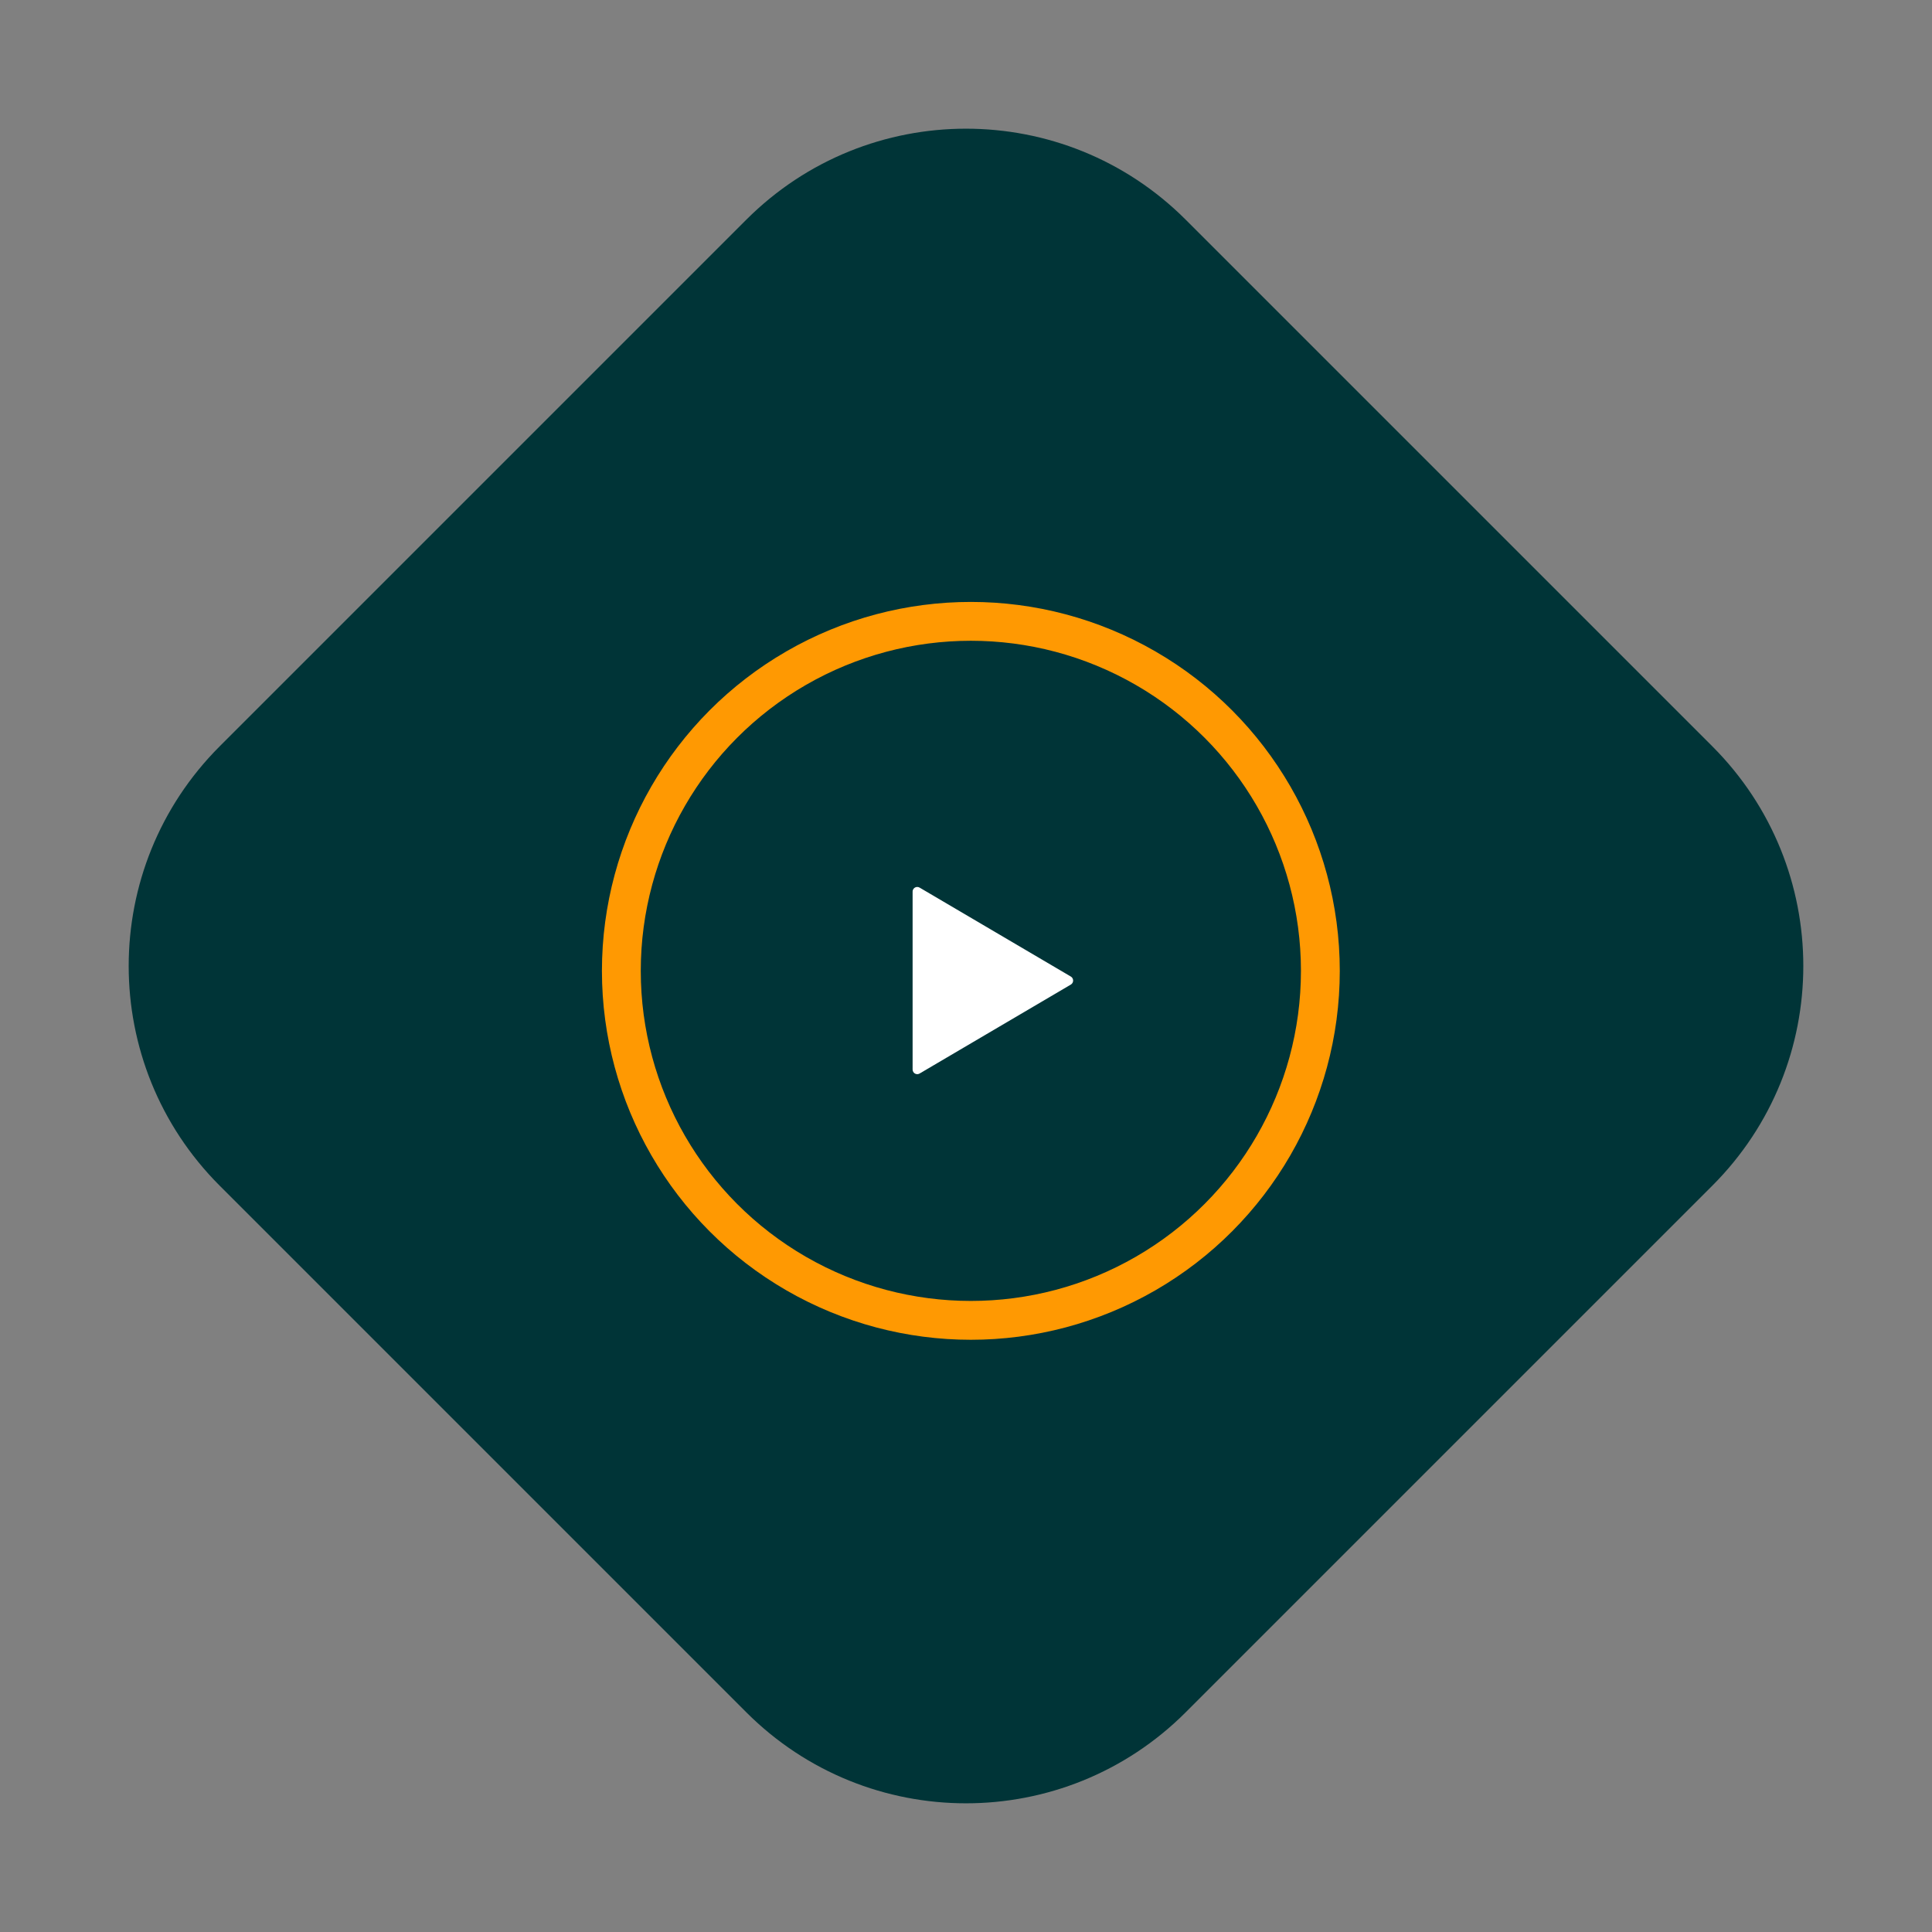
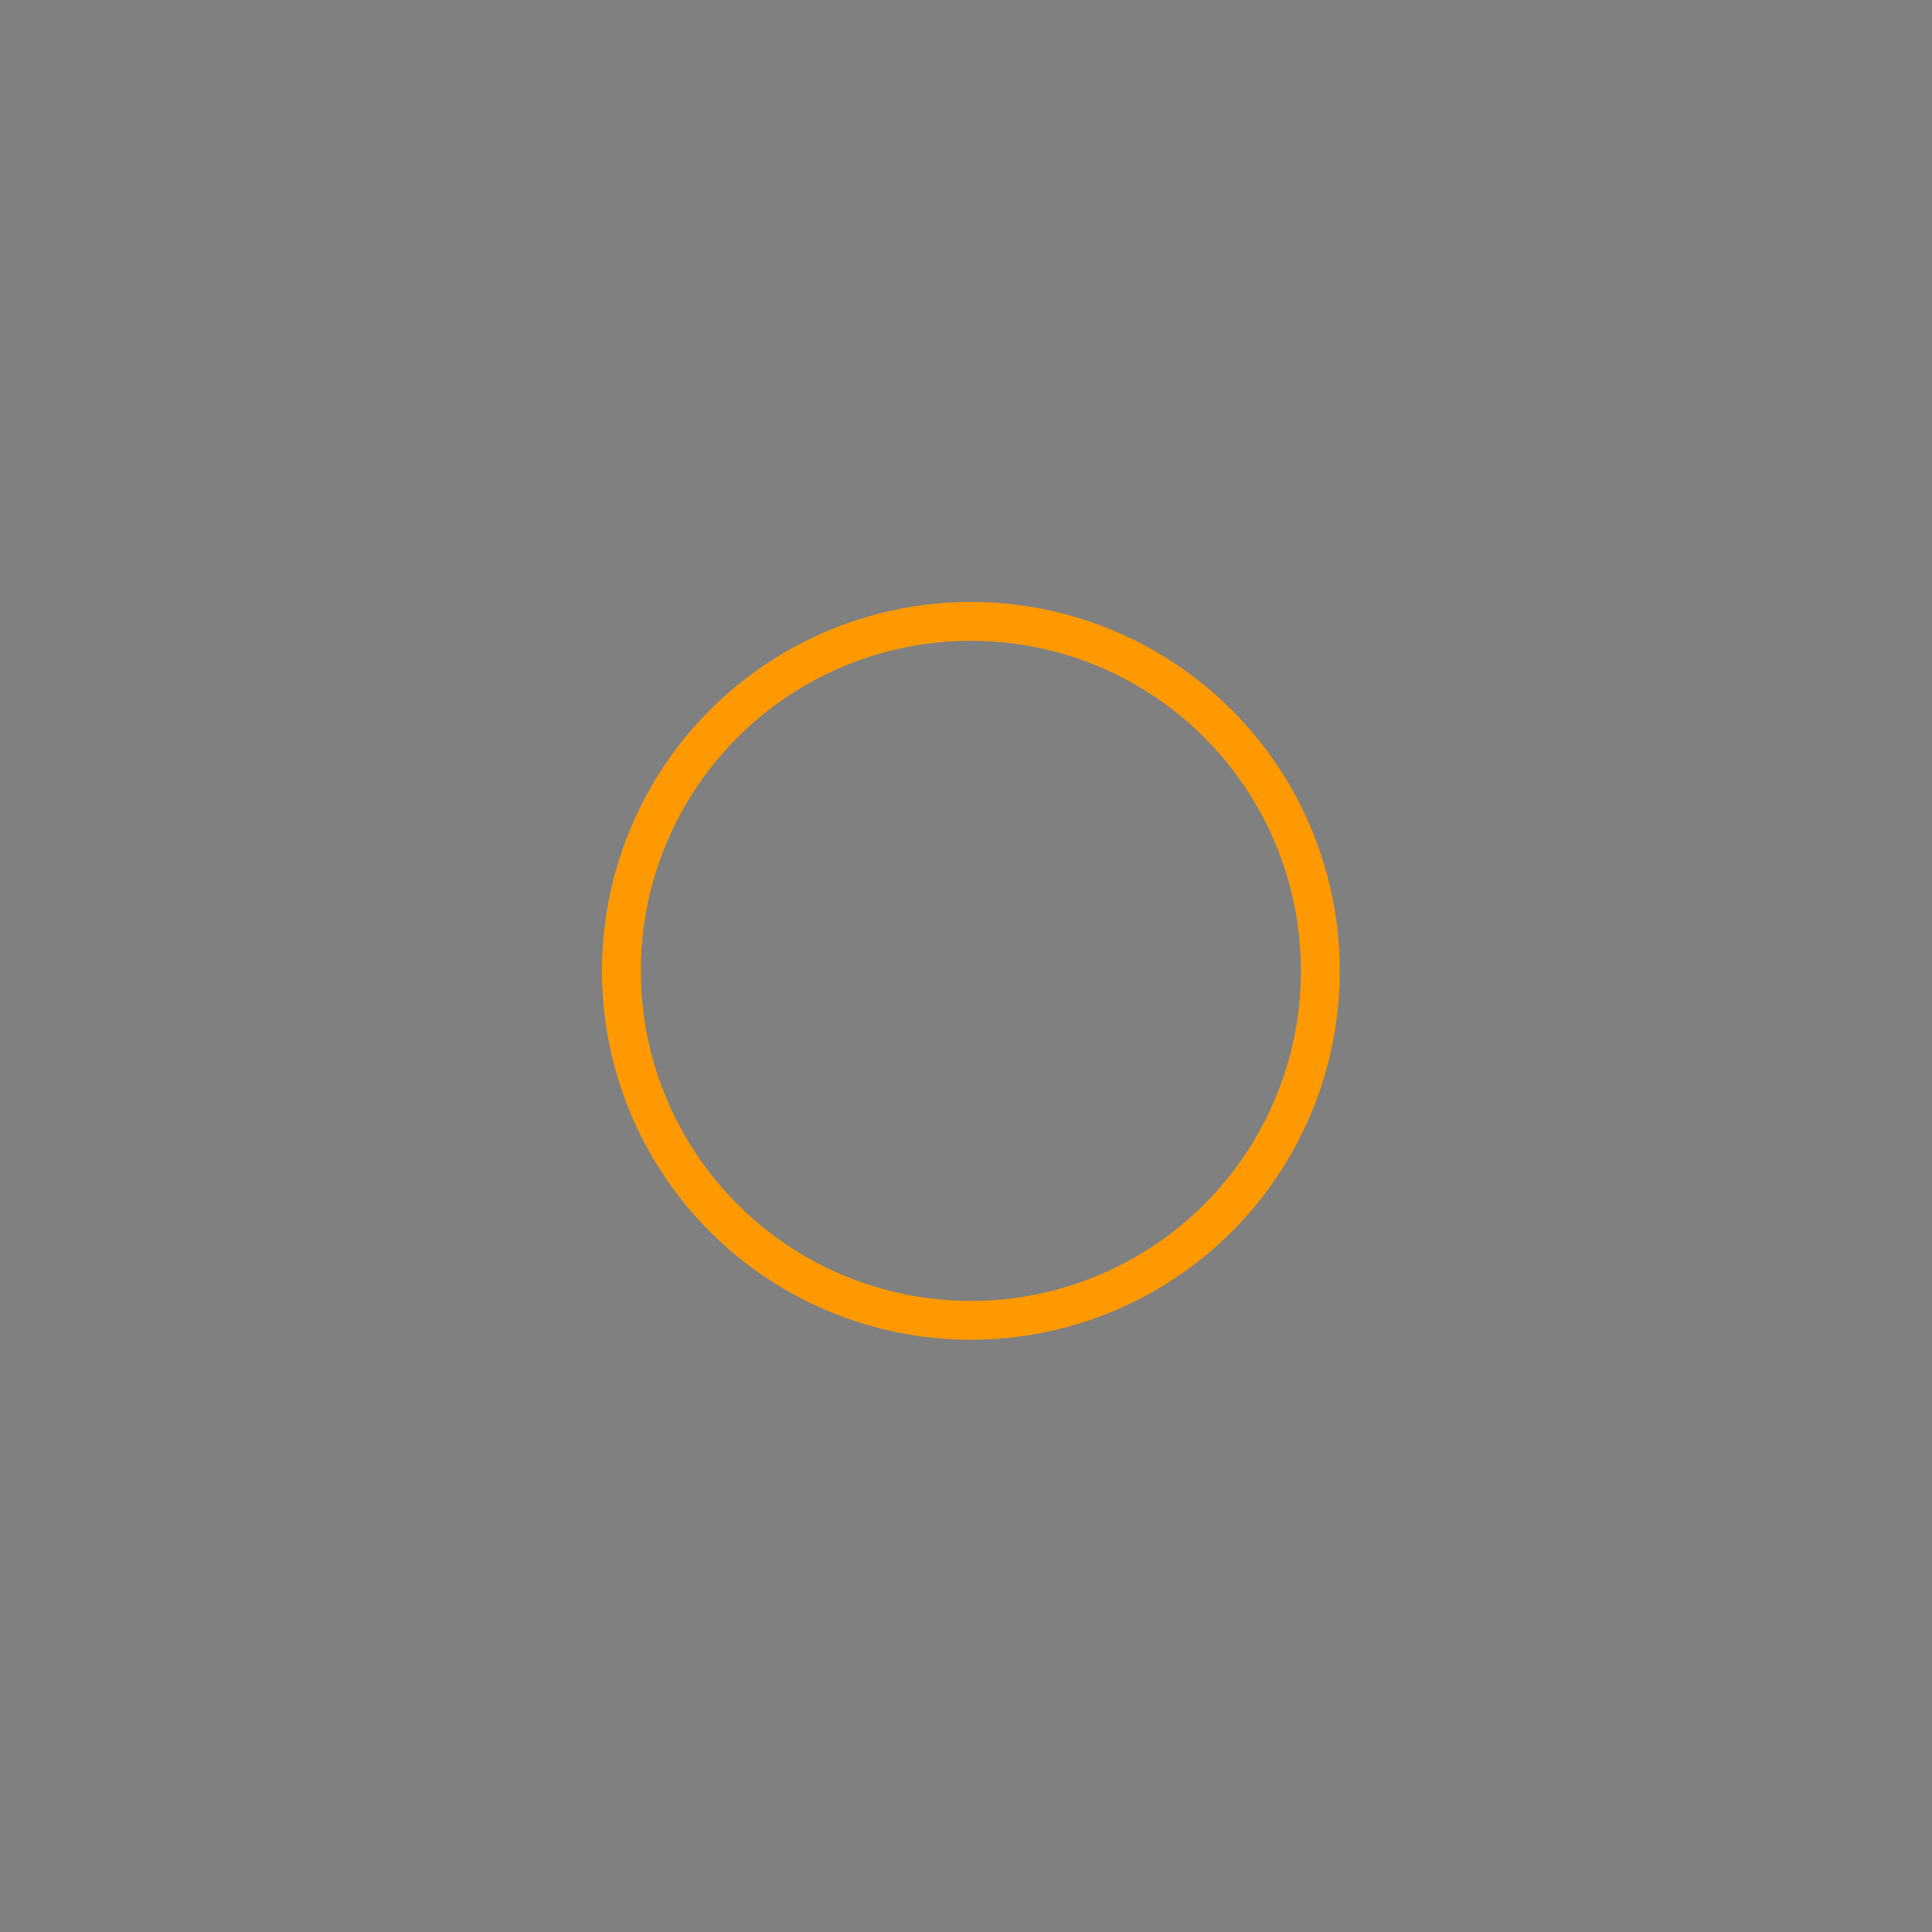
<svg xmlns="http://www.w3.org/2000/svg" width="199px" height="199px" viewBox="0 0 199 199" version="1.1">
  <rect x="0" y="0" width="199" height="199" fill="#808080" stroke="none" />
  <title>Group 40</title>
  <g id="Page-1" stroke="none" stroke-width="1" fill="none" fill-rule="evenodd">
    <g id="Group-40">
      <g id="form_edit-copy-2" fill="#003437" fill-rule="nonzero">
-         <path d="M61.143,29.143 L137.857,29.143 C155.53,29.143 169.857,43.47 169.857,61.143 L169.857,137.857 C169.857,155.53 155.53,169.857 137.857,169.857 L61.143,169.857 C43.47,169.857 29.143,155.53 29.143,137.857 L29.143,61.143 C29.143,43.47 43.47,29.143 61.143,29.143 Z" id="Rectangle-Copy-12-Copy-21" transform="translate(99.5, 99.5) rotate(45) translate(-99.5, -99.5)" />
-       </g>
+         </g>
      <g id="Group-14" transform="translate(62, 62)">
        <circle id="Oval" stroke="#FF9902" stroke-width="4" cx="38" cy="38" r="36" />
-         <path d="M48.297,39.414 L32.723,48.574 C32.495,48.709 32.201,48.633 32.066,48.404 C32.023,48.33 32,48.246 32,48.161 L32,29.839 C32,29.574 32.215,29.359 32.48,29.359 C32.566,29.359 32.65,29.382 32.723,29.426 L48.297,38.586 C48.525,38.721 48.601,39.015 48.467,39.243 C48.426,39.314 48.367,39.372 48.297,39.414 Z" id="Path" fill="#FFFFFF" />
      </g>
    </g>
  </g>
</svg>